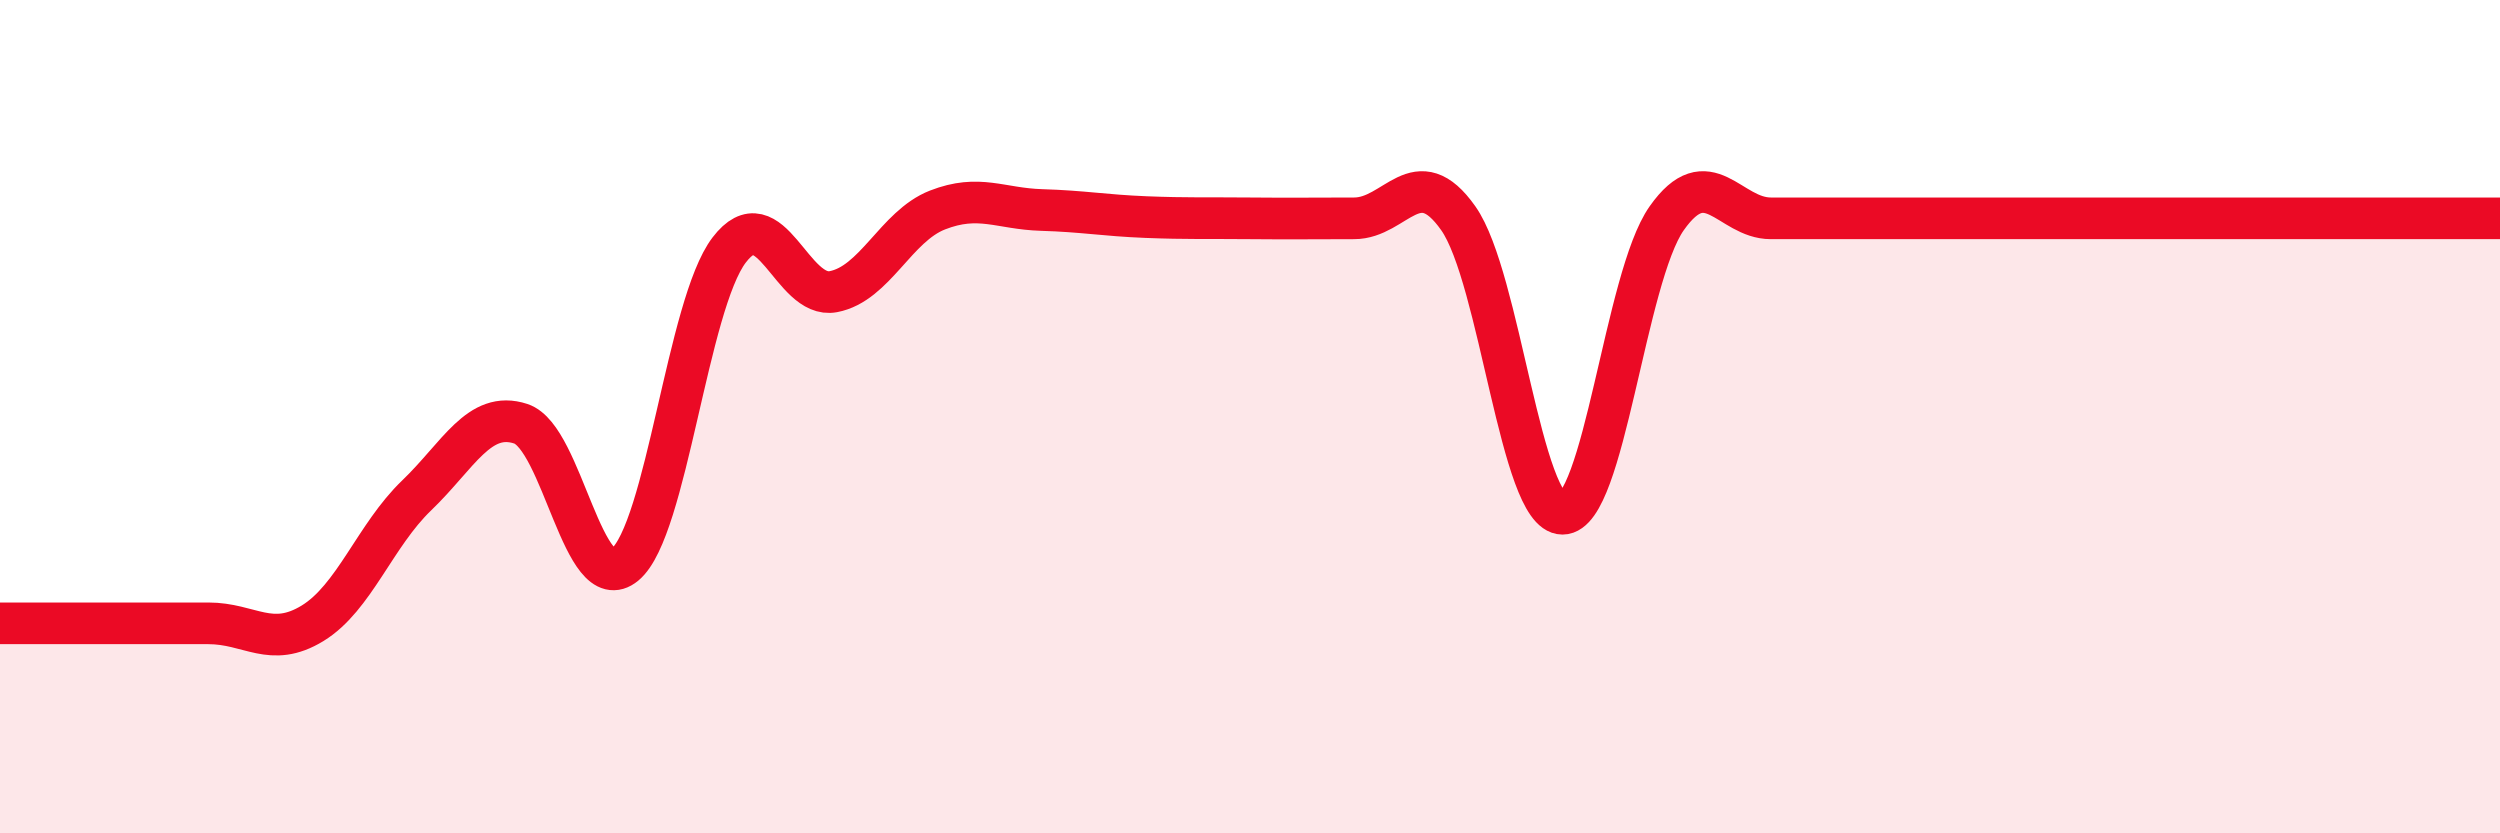
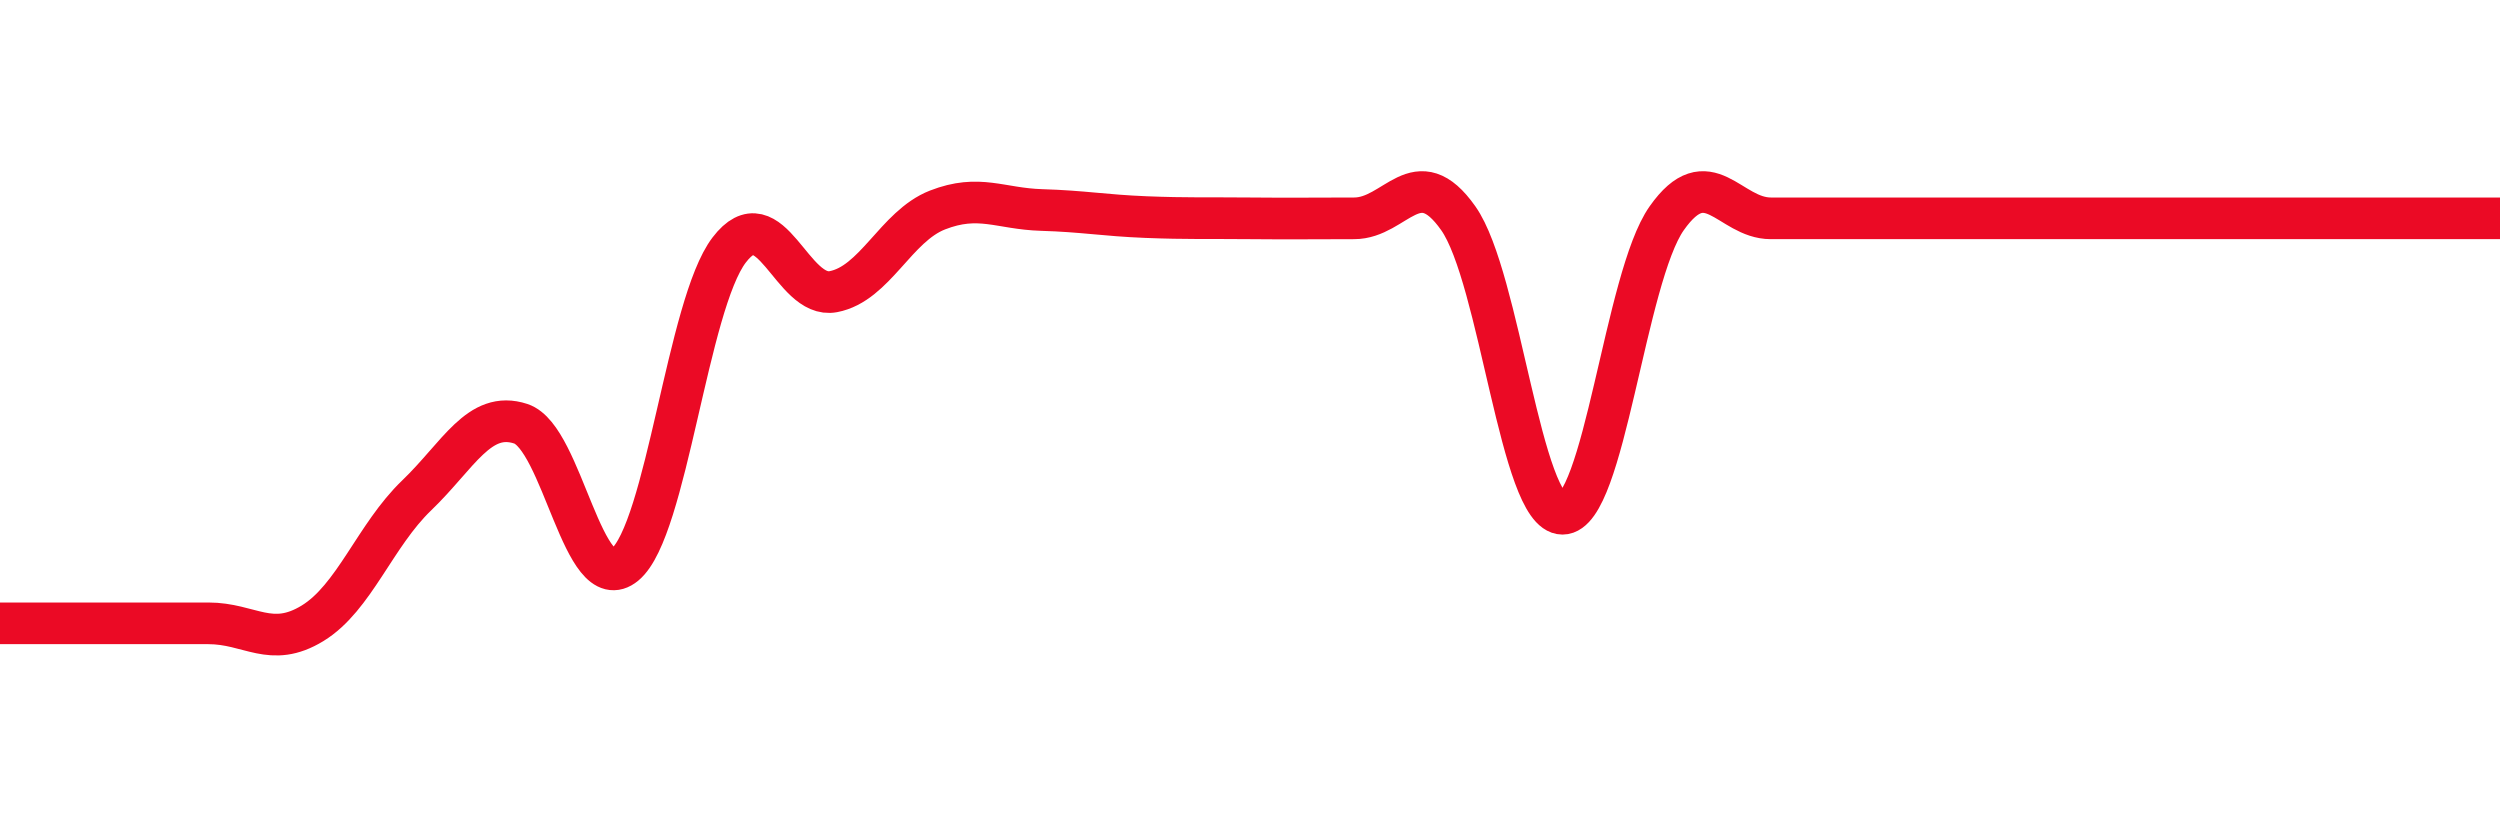
<svg xmlns="http://www.w3.org/2000/svg" width="60" height="20" viewBox="0 0 60 20">
-   <path d="M 0,14.96 C 0.5,14.96 1.5,14.96 2.5,14.96 C 3.5,14.96 4,14.96 5,14.96 C 6,14.96 6.5,15.57 7.5,14.96 C 8.5,14.35 9,12.85 10,11.89 C 11,10.93 11.5,9.84 12.5,10.17 C 13.5,10.5 14,14.38 15,13.55 C 16,12.72 16.5,7.31 17.5,6 C 18.5,4.69 19,7.19 20,7 C 21,6.81 21.5,5.43 22.5,5.04 C 23.5,4.65 24,5.01 25,5.04 C 26,5.07 26.5,5.17 27.5,5.21 C 28.5,5.25 29,5.23 30,5.24 C 31,5.25 31.5,5.24 32.5,5.24 C 33.5,5.24 34,3.82 35,5.24 C 36,6.66 36.5,12.33 37.5,12.33 C 38.5,12.33 39,6.66 40,5.24 C 41,3.82 41.5,5.24 42.5,5.24 C 43.5,5.24 44,5.24 45,5.24 C 46,5.24 46.5,5.24 47.5,5.24 C 48.5,5.24 49,5.24 50,5.24 C 51,5.24 51.5,5.24 52.5,5.24 C 53.5,5.24 53.5,5.24 55,5.24 C 56.5,5.24 59,5.24 60,5.24L60 20L0 20Z" fill="#EB0A25" opacity="0.1" stroke-linecap="round" stroke-linejoin="round" />
  <path d="M 0,14.96 C 0.5,14.96 1.5,14.96 2.5,14.96 C 3.5,14.96 4,14.96 5,14.96 C 6,14.96 6.5,15.57 7.5,14.96 C 8.5,14.35 9,12.85 10,11.89 C 11,10.93 11.5,9.84 12.5,10.17 C 13.5,10.5 14,14.38 15,13.55 C 16,12.72 16.5,7.31 17.5,6 C 18.5,4.69 19,7.19 20,7 C 21,6.81 21.5,5.43 22.5,5.04 C 23.5,4.65 24,5.01 25,5.04 C 26,5.07 26.5,5.17 27.5,5.21 C 28.5,5.25 29,5.23 30,5.24 C 31,5.25 31.5,5.24 32.5,5.24 C 33.5,5.24 34,3.82 35,5.24 C 36,6.66 36.5,12.33 37.5,12.33 C 38.5,12.33 39,6.66 40,5.24 C 41,3.82 41.5,5.24 42.5,5.24 C 43.5,5.24 44,5.24 45,5.24 C 46,5.24 46.5,5.24 47.5,5.24 C 48.5,5.24 49,5.24 50,5.24 C 51,5.24 51.5,5.24 52.5,5.24 C 53.5,5.24 53.5,5.24 55,5.24 C 56.5,5.24 59,5.24 60,5.24" stroke="#EB0A25" stroke-width="1" fill="none" stroke-linecap="round" stroke-linejoin="round" />
</svg>